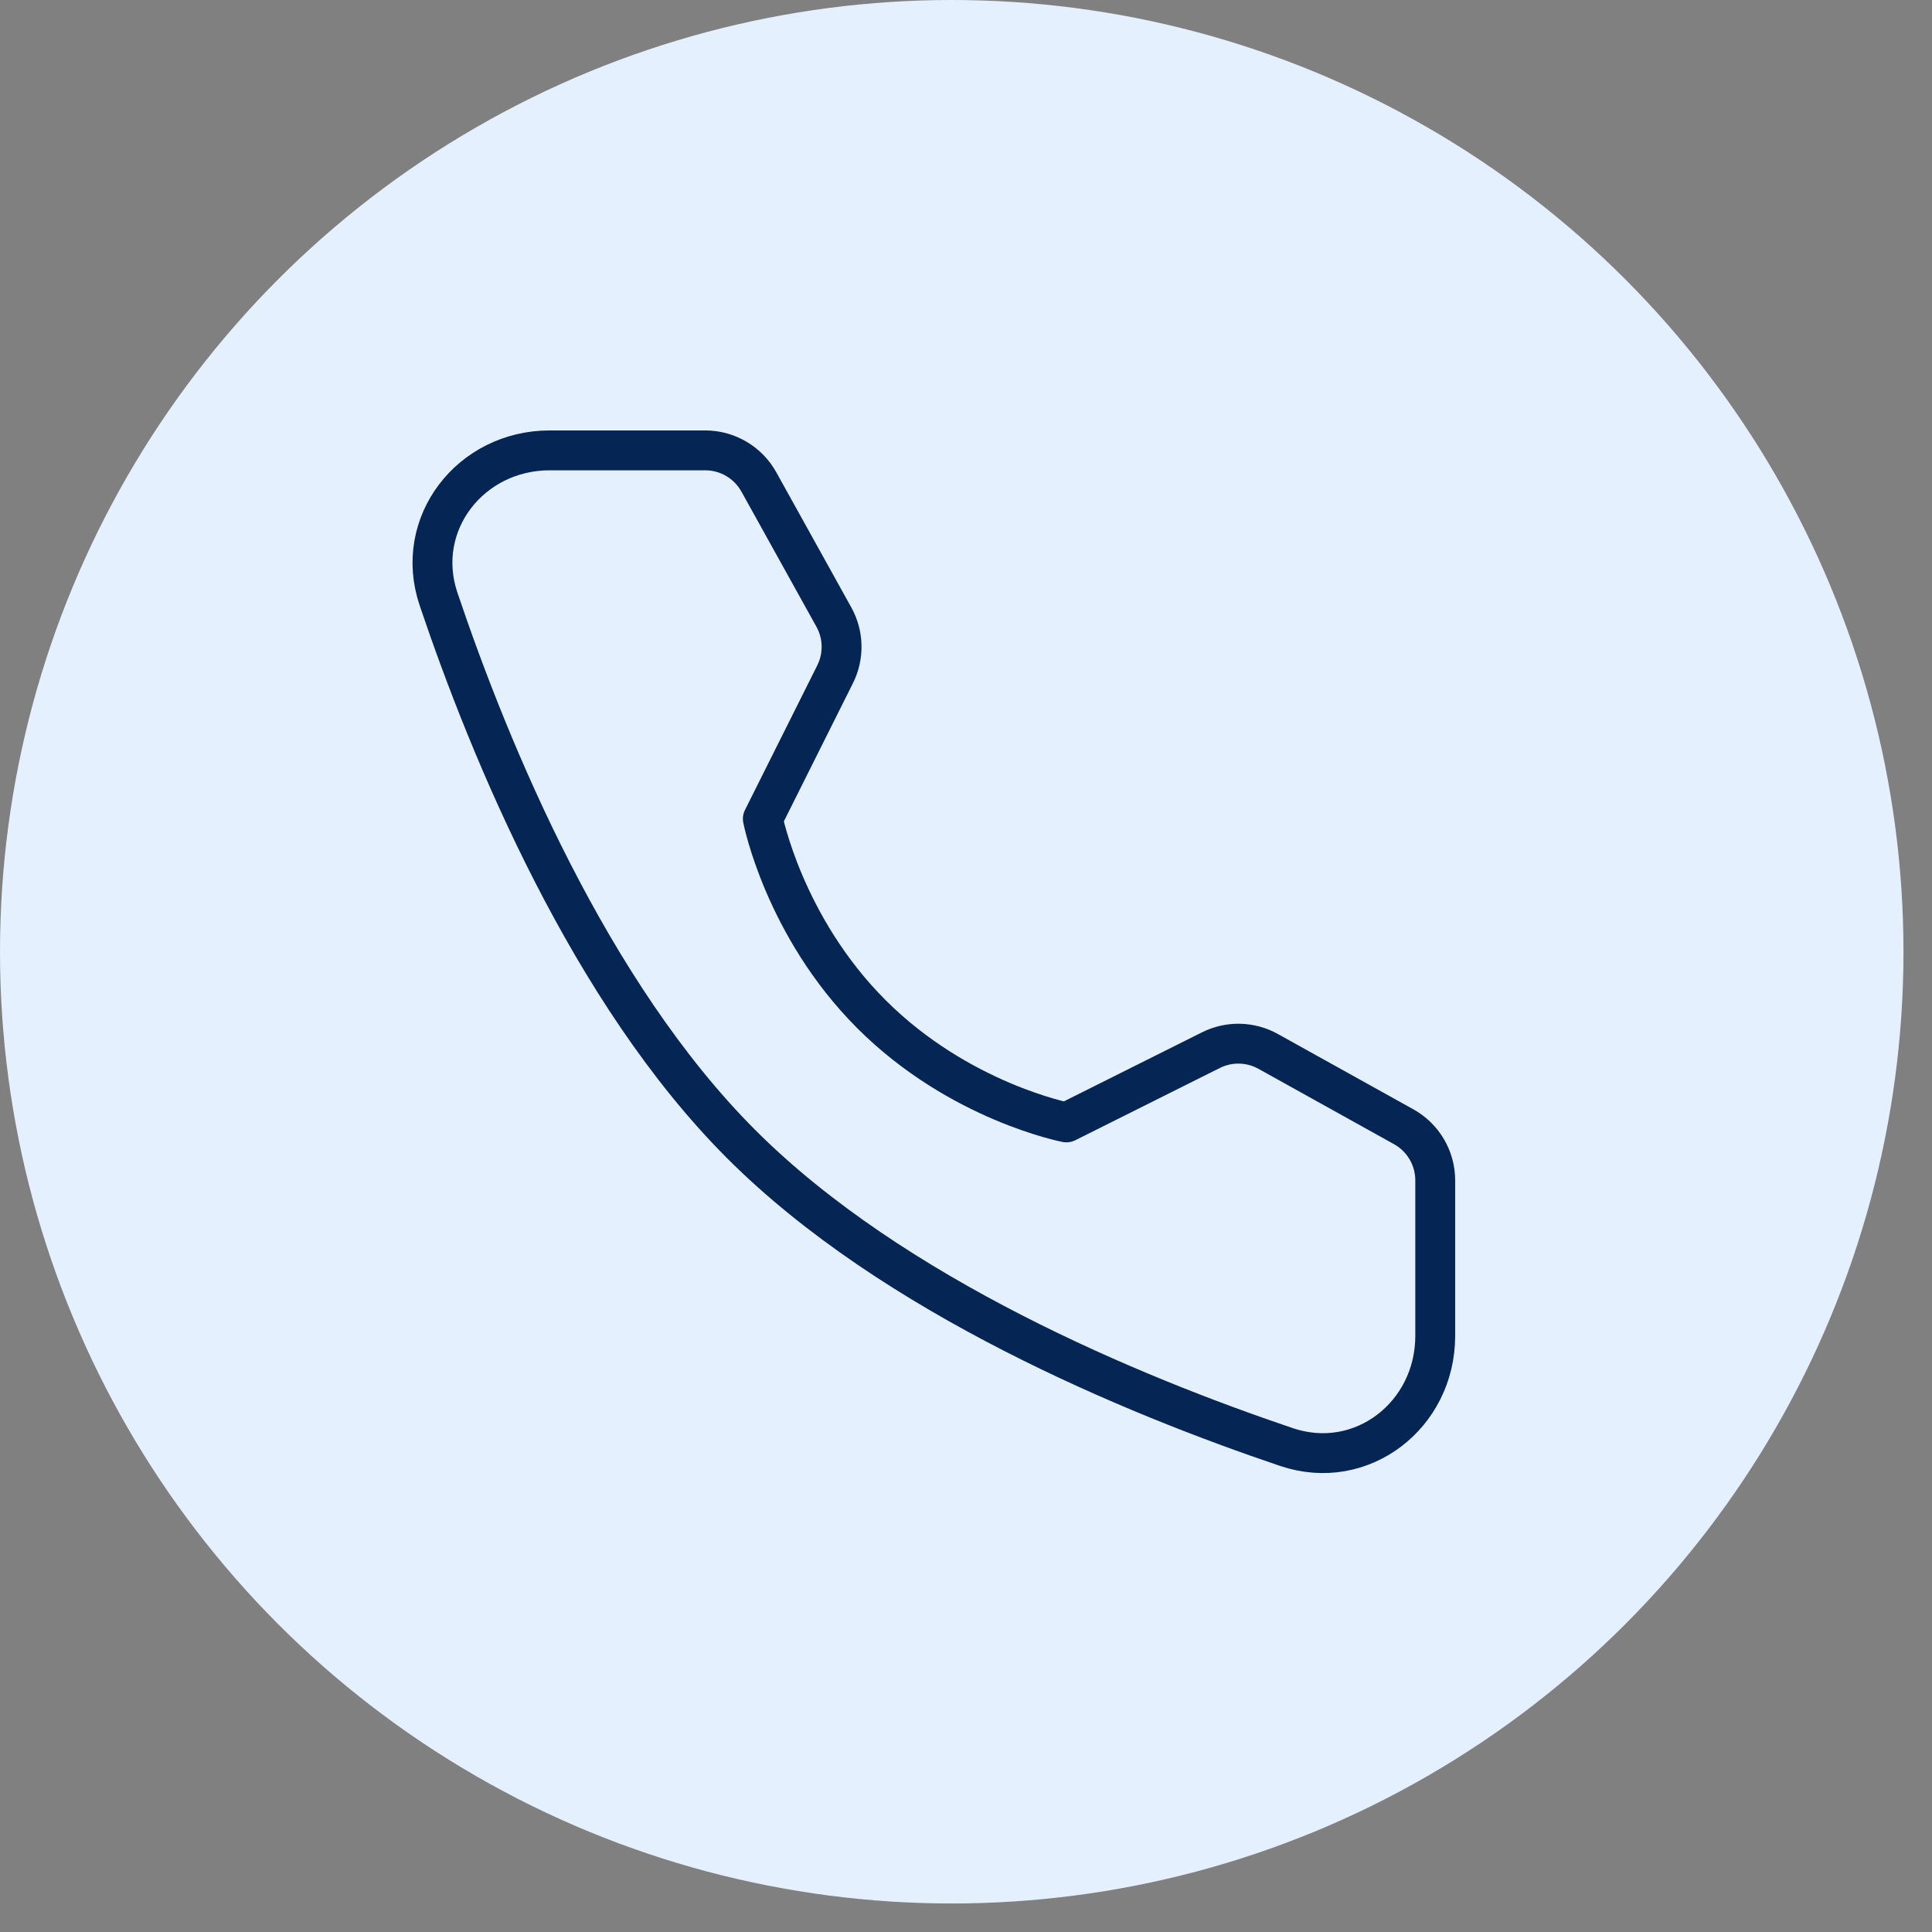
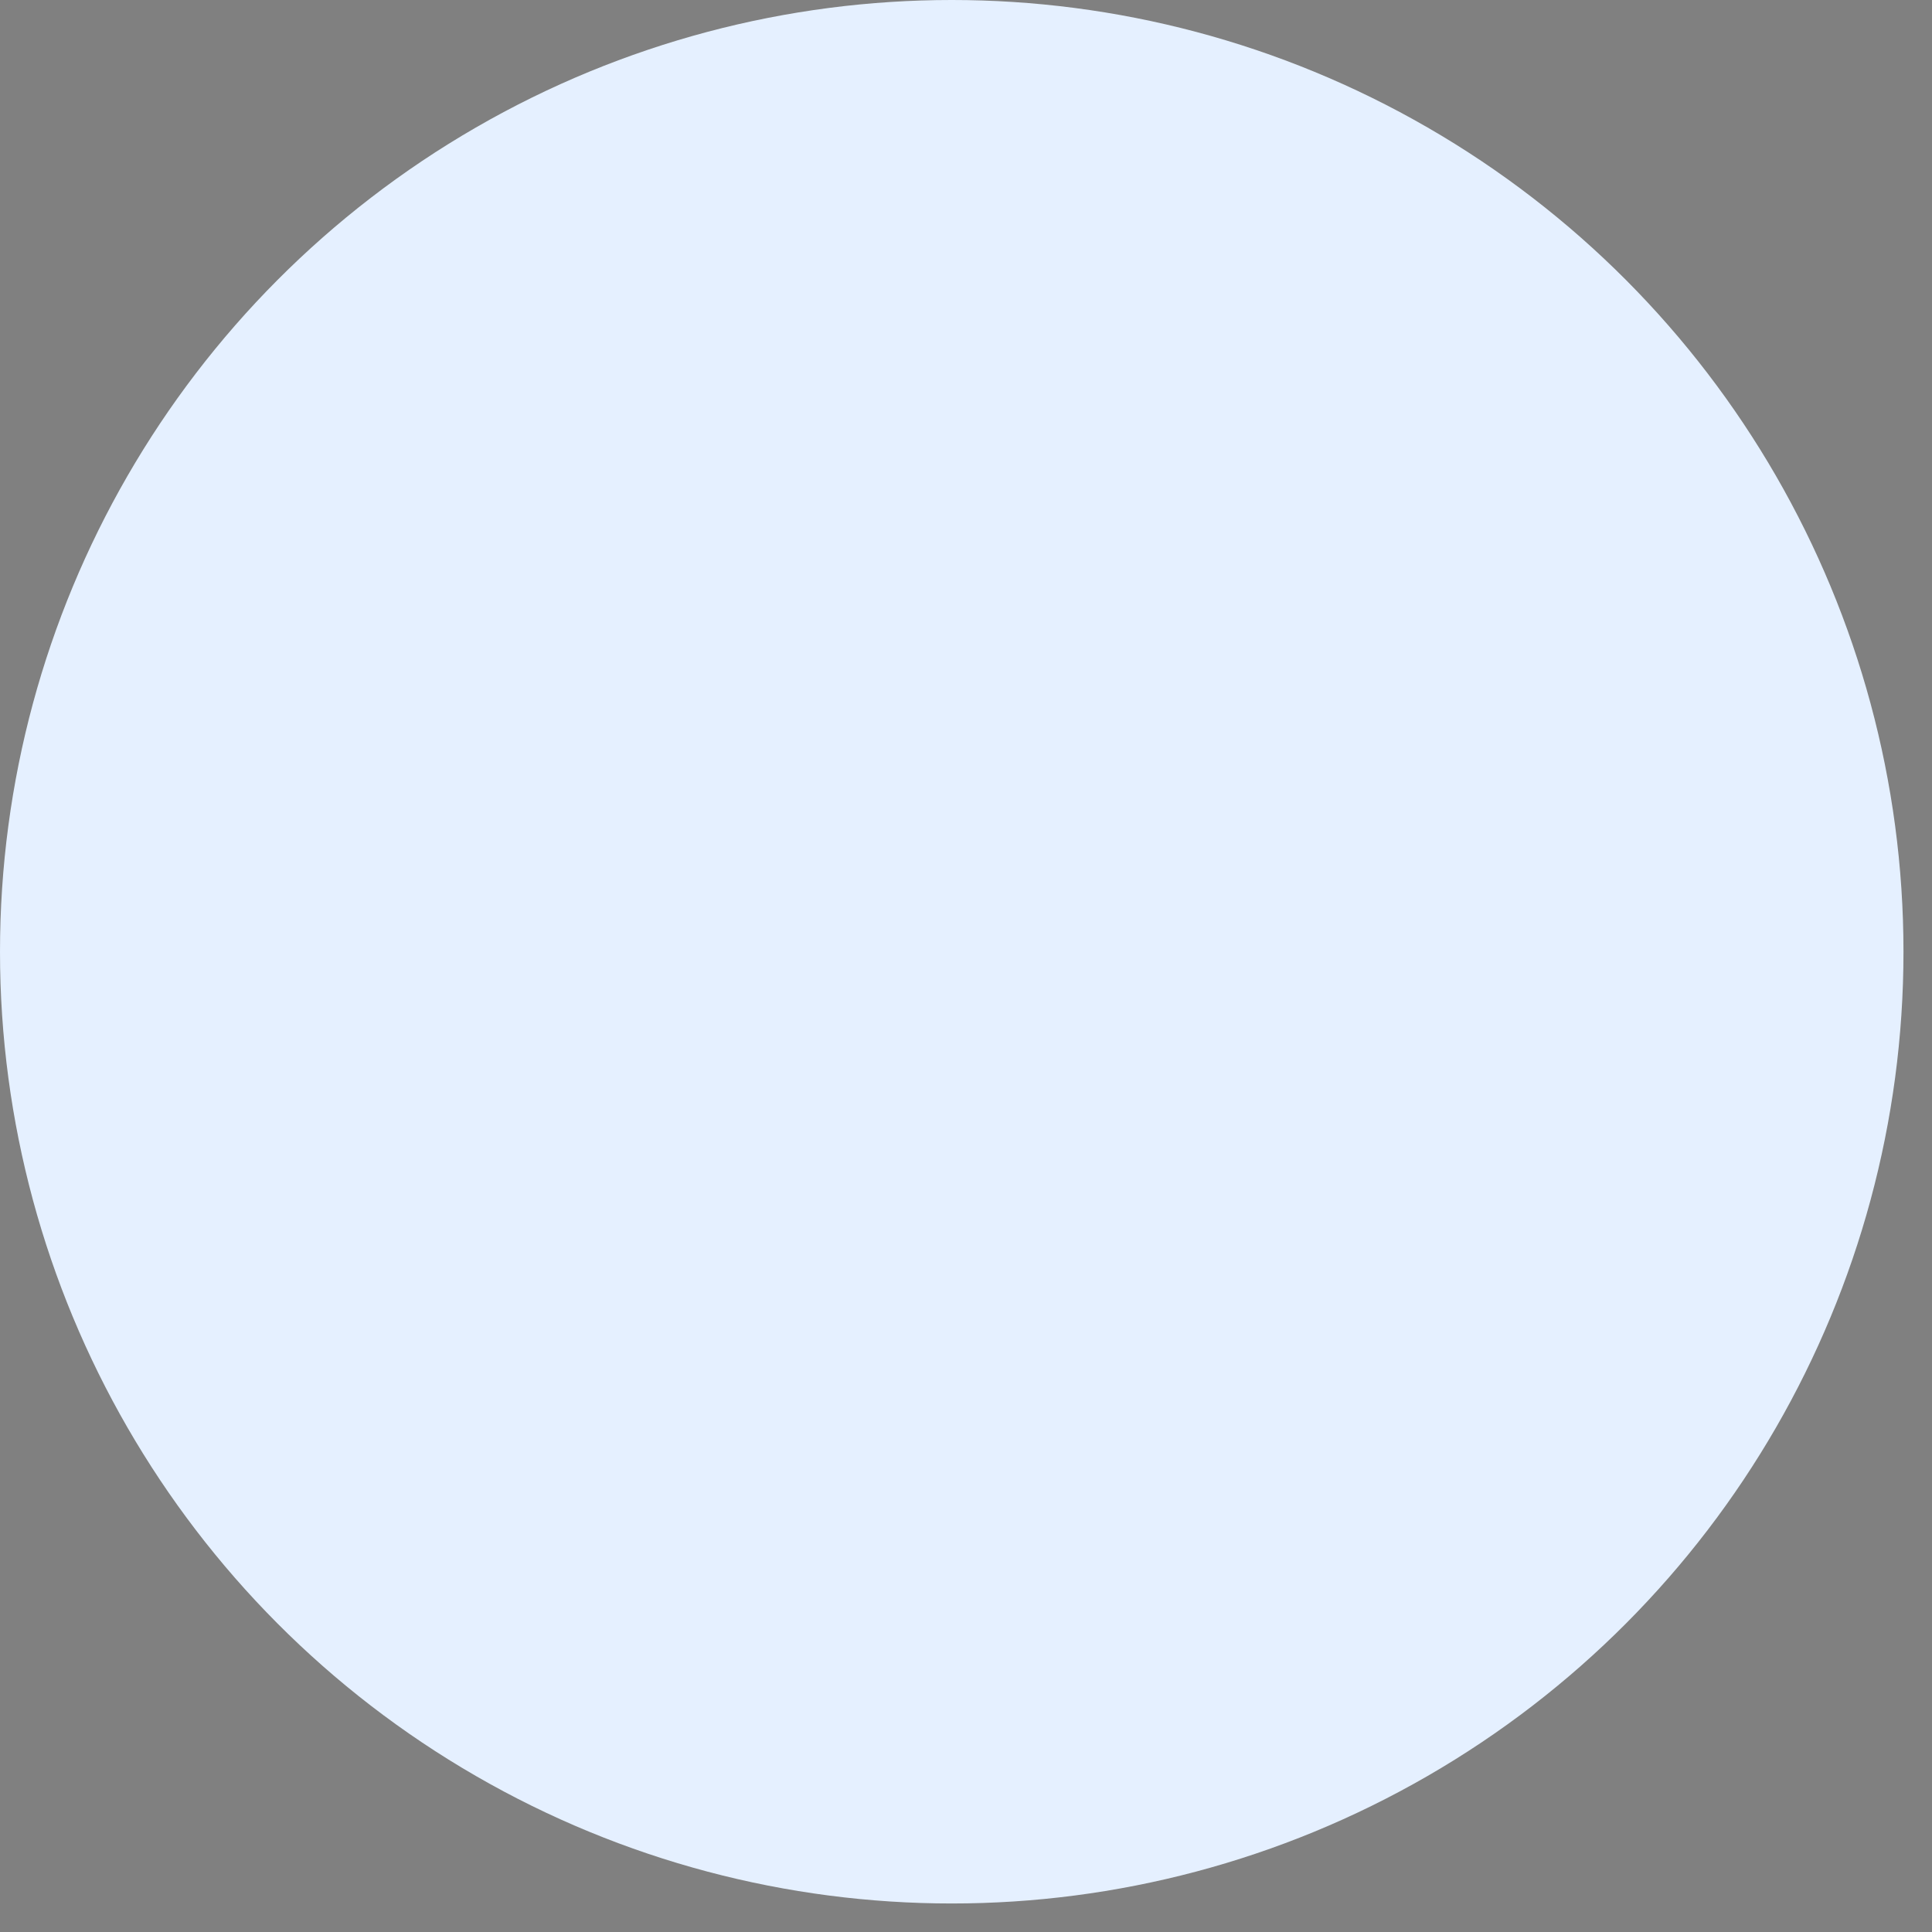
<svg xmlns="http://www.w3.org/2000/svg" width="63" height="63" viewBox="0 0 63 63" fill="none">
  <rect x="0" y="0" width="63" height="63" fill="#808080" stroke="none" />
  <circle cx="31.035" cy="31.035" r="31.035" fill="#E5F0FF" />
-   <path d="M22.996 14.686C23.723 14.686 24.392 15.08 24.745 15.715L27.191 20.122C27.512 20.699 27.527 21.397 27.232 21.987L24.875 26.701C24.875 26.701 25.558 30.212 28.416 33.071C31.275 35.929 34.774 36.6 34.774 36.6L39.487 34.244C40.078 33.948 40.776 33.964 41.353 34.285L45.773 36.742C46.407 37.094 46.801 37.764 46.801 38.49L46.801 43.563C46.801 46.147 44.401 48.013 41.953 47.187C36.925 45.49 29.12 42.26 24.174 37.313C19.227 32.366 15.996 24.562 14.3 19.534C13.474 17.086 15.34 14.686 17.924 14.686L22.996 14.686Z" stroke="#052555" stroke-width="1.3" stroke-linejoin="round" />
</svg>